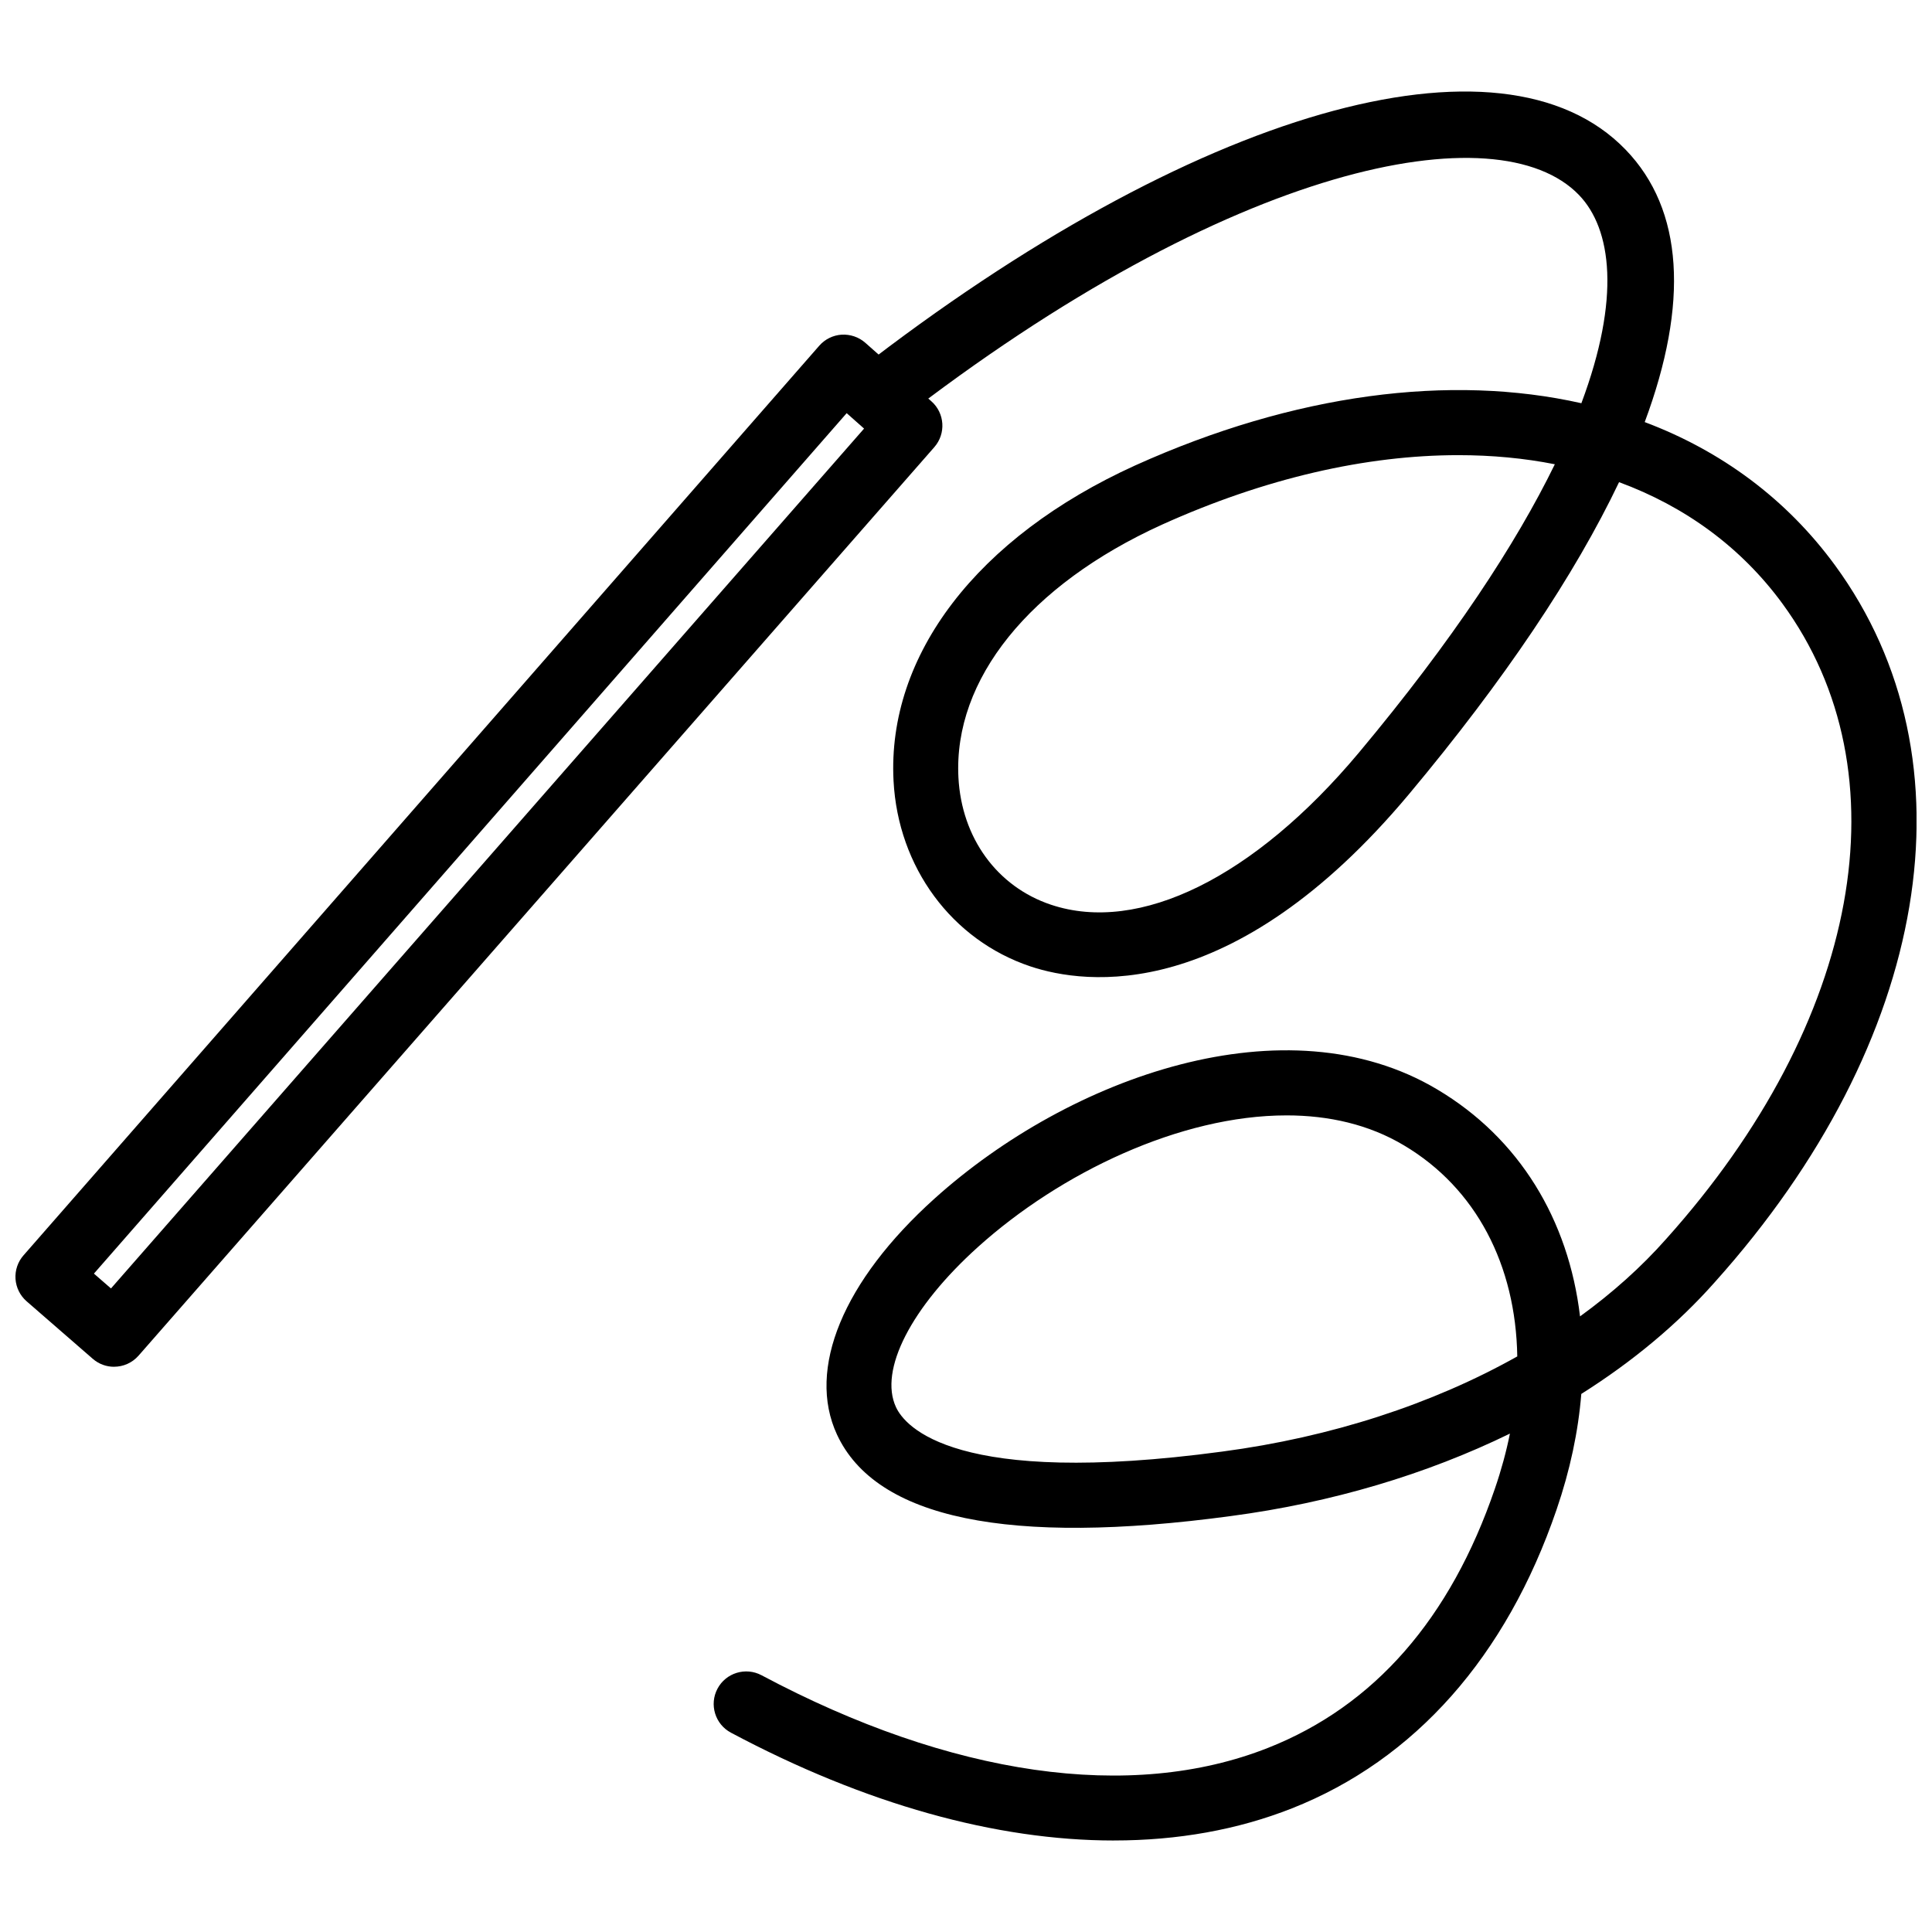
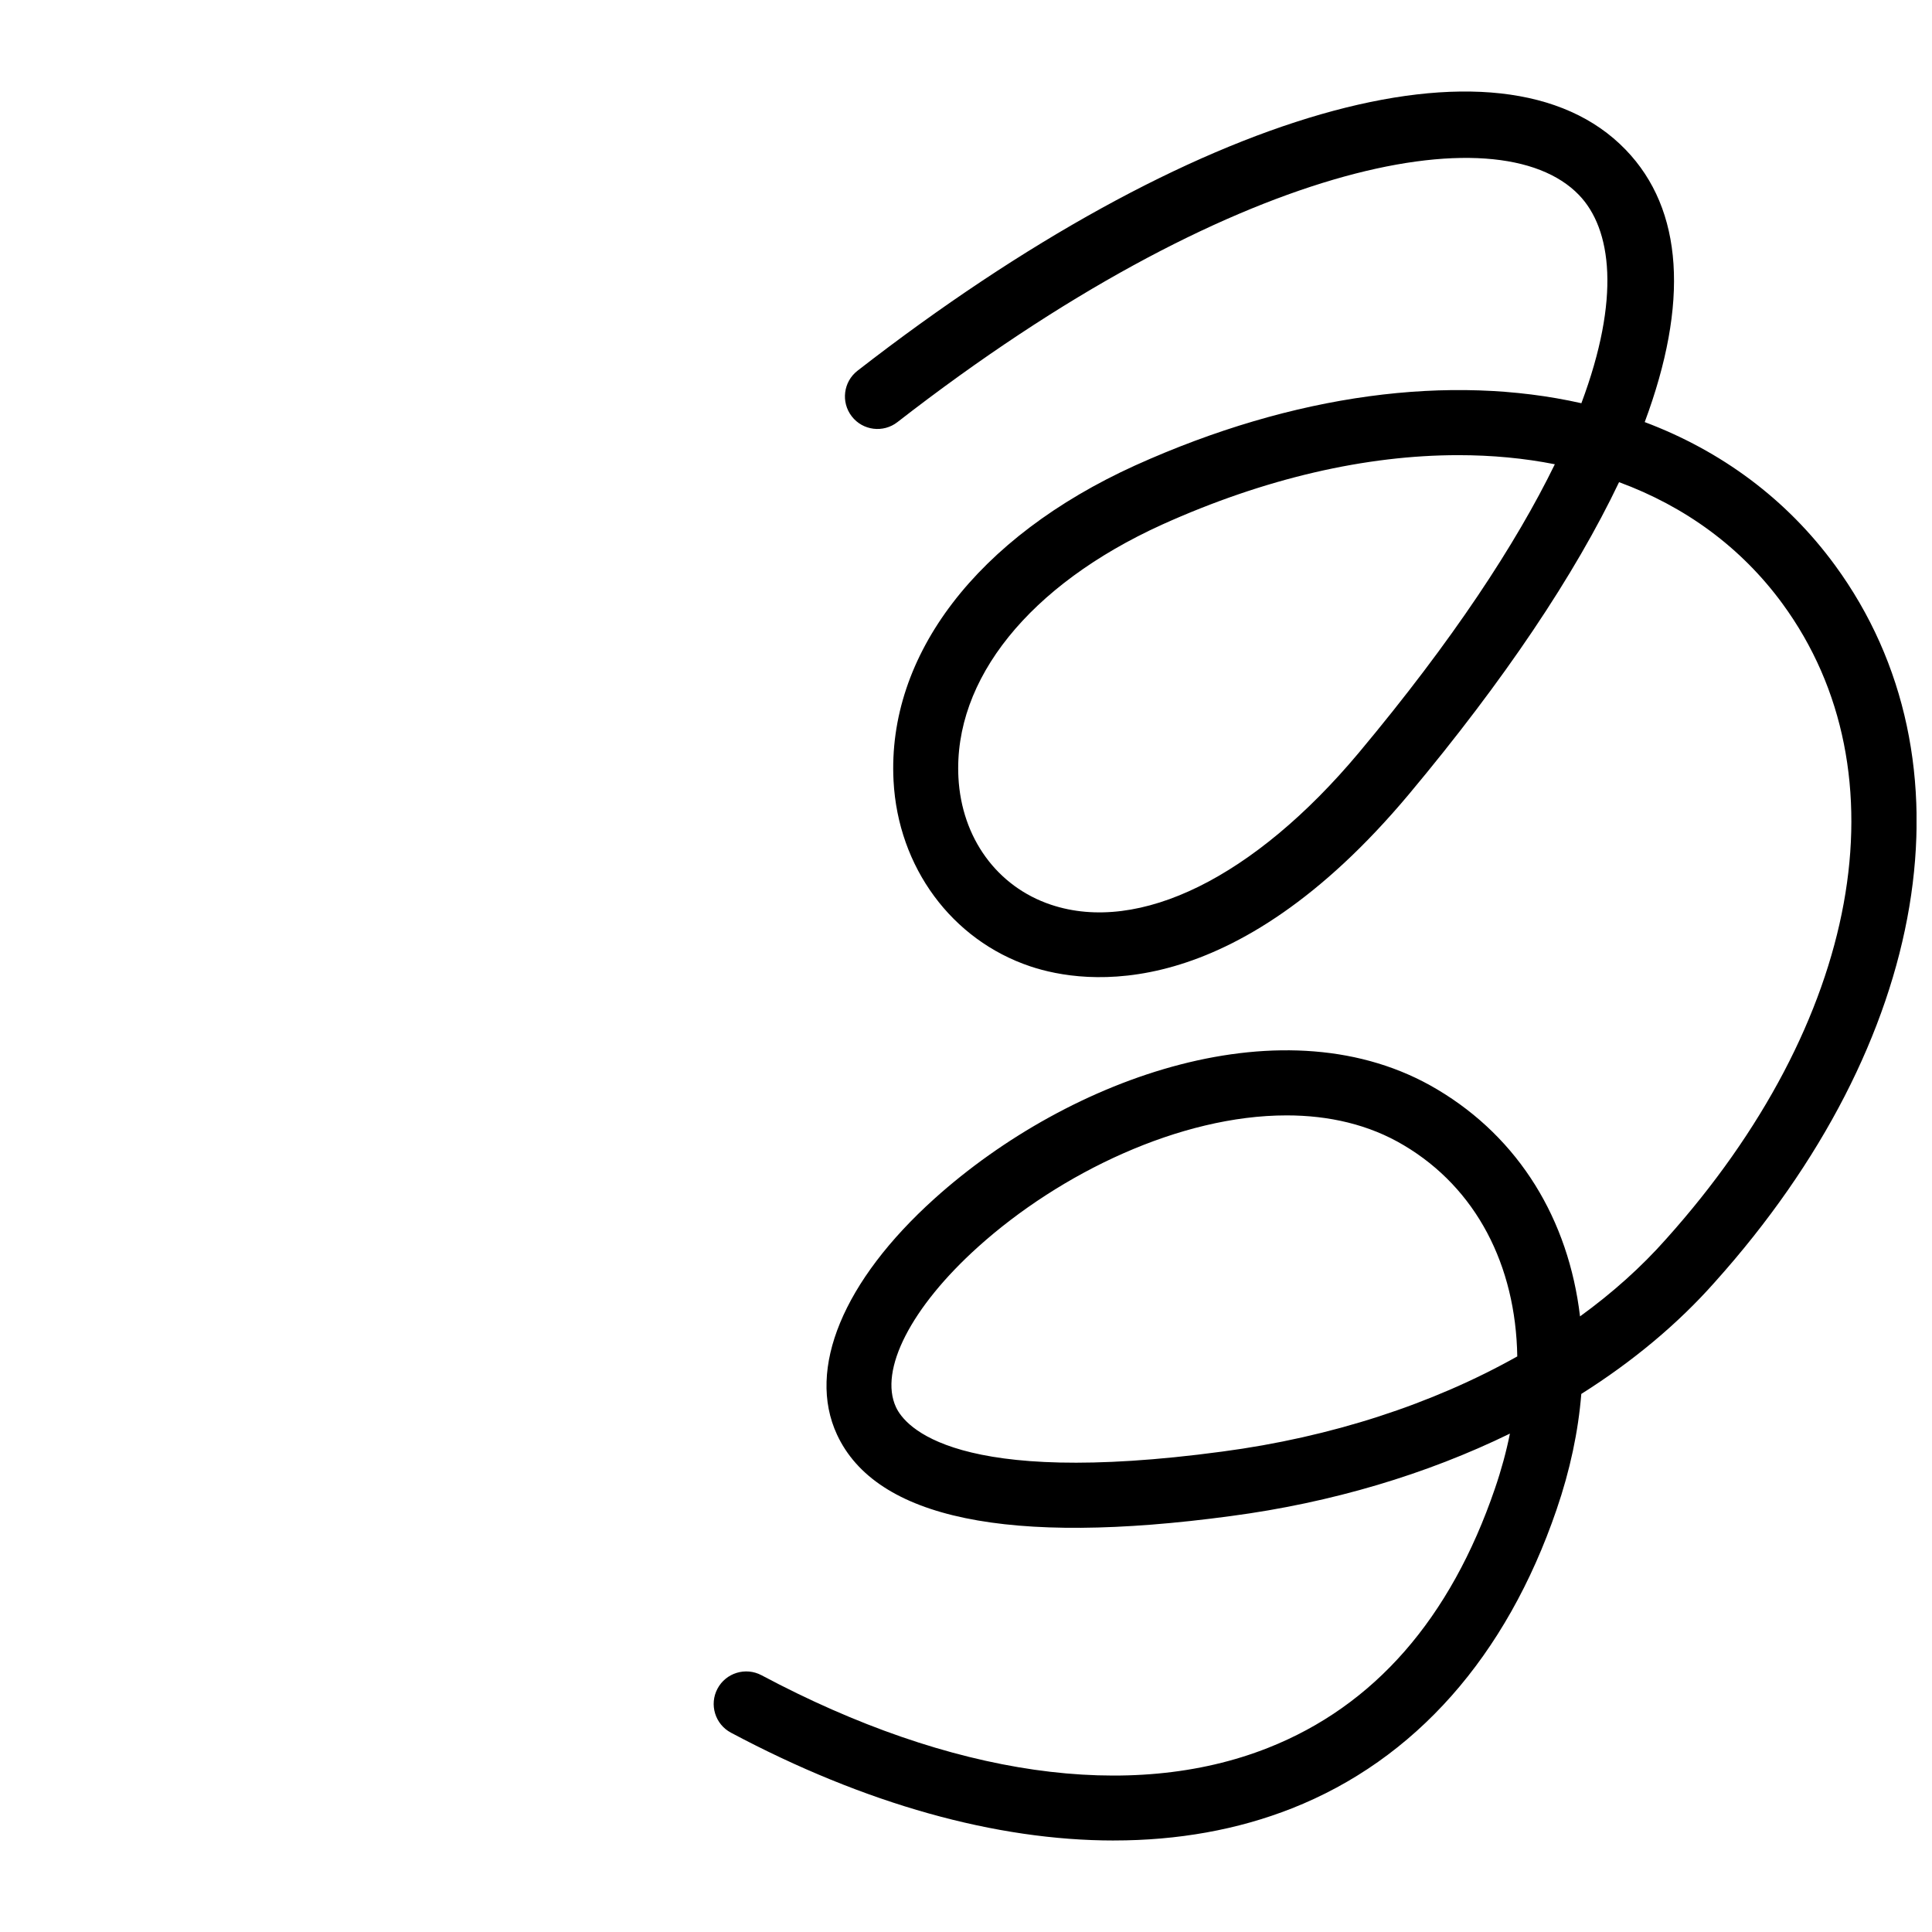
<svg xmlns="http://www.w3.org/2000/svg" width="800px" height="800px" version="1.1" viewBox="144 144 512 512">
  <defs>
    <clipPath id="b">
-       <path d="m148.09 232h245.91v275h-245.91z" />
-     </clipPath>
+       </clipPath>
    <clipPath id="a">
      <path d="m333 168h318.9v464h-318.9z" />
    </clipPath>
  </defs>
  <g>
    <g clip-path="url(#b)">
      <path d="m174.23 506.21c-2.004 0-4.019-0.691-5.652-2.117l-17.523-15.234c-1.727-1.504-2.785-3.633-2.945-5.918-0.152-2.285 0.605-4.535 2.113-6.254l210.89-241.07c1.516-1.727 3.648-2.781 5.938-2.926 2.266-0.125 4.539 0.625 6.262 2.148l17.523 15.516c3.555 3.144 3.894 8.566 0.773 12.137l-210.89 240.77c-1.703 1.941-4.086 2.941-6.488 2.941zm-5.34-24.688 4.519 3.93 199.58-227.87-4.613-4.09z" />
    </g>
    <g clip-path="url(#a)">
      <path d="m439.2 631.75c-31.23 0-65.953-9.641-101.5-28.578-4.203-2.238-5.789-7.465-3.555-11.66 2.231-4.195 7.449-5.789 11.66-3.562 50.23 26.766 97.914 33.605 134.23 19.254 28.121-11.098 48.352-34.23 60.141-68.734 1.684-4.91 3.008-9.77 3.969-14.551-22.074 10.781-47.254 18.32-73.988 21.855-58.895 7.949-94.043 0.664-104.36-21.629-8.023-17.344 1.645-40.703 25.855-62.5 36.016-32.414 93.34-52.734 133.24-28.93 21.746 12.926 34.801 34.527 37.832 60.141 8.57-6.215 16.254-13.086 22.836-20.527 51.539-57.461 63.625-123.53 30.812-168.35-10.957-14.961-25.785-25.746-43.305-32.203-11.711 24.566-30.398 52.473-55.758 82.789-46.711 55.738-85.676 50.402-100.23 45.543-20.848-6.977-35.09-26.281-36.281-49.184-1.738-33.312 22.188-64.559 64.004-83.566 42.266-19.09 83.621-24.309 118.28-16.5 10.434-27.863 8.047-46.18-0.652-55.199-21.41-22.184-91.996-8.656-180.6 60.203-3.75 2.922-9.176 2.258-12.098-1.516-2.922-3.762-2.242-9.176 1.516-12.098 88.926-69.102 170.75-92.617 203.58-58.559 15.344 15.891 16.746 40.73 5.039 72.168 20.262 7.625 37.543 20.34 50.422 37.934 37.832 51.676 25.328 126.26-31.852 190-9.828 11.098-21.785 21.043-35.375 29.617-0.801 9.918-2.969 20.203-6.551 30.645-13.312 38.941-37.555 66.32-70.121 79.176-14.426 5.695-30.293 8.516-47.172 8.516zm45.734-192.16c-28.16 0-59.914 15.203-81.75 34.863-17.746 15.977-26.285 32.645-21.746 42.445 2.391 5.176 15.695 21.301 86.441 11.789 28.895-3.82 55.727-12.59 78.215-25.223-0.395-24.16-10.867-44.551-30.043-55.938-9.23-5.523-19.895-7.938-31.117-7.938zm45.531-174.97c-24.352 0-51.176 6.062-78.574 18.438-35.09 15.961-55.246 41-53.898 66.973 0.836 16.02 10.234 28.949 24.531 33.73 23.395 7.82 53.883-7.231 81.559-40.258 24.992-29.895 41.652-55.352 51.965-76.469-8.129-1.609-16.691-2.414-25.582-2.414z" />
    </g>
  </g>
</svg>